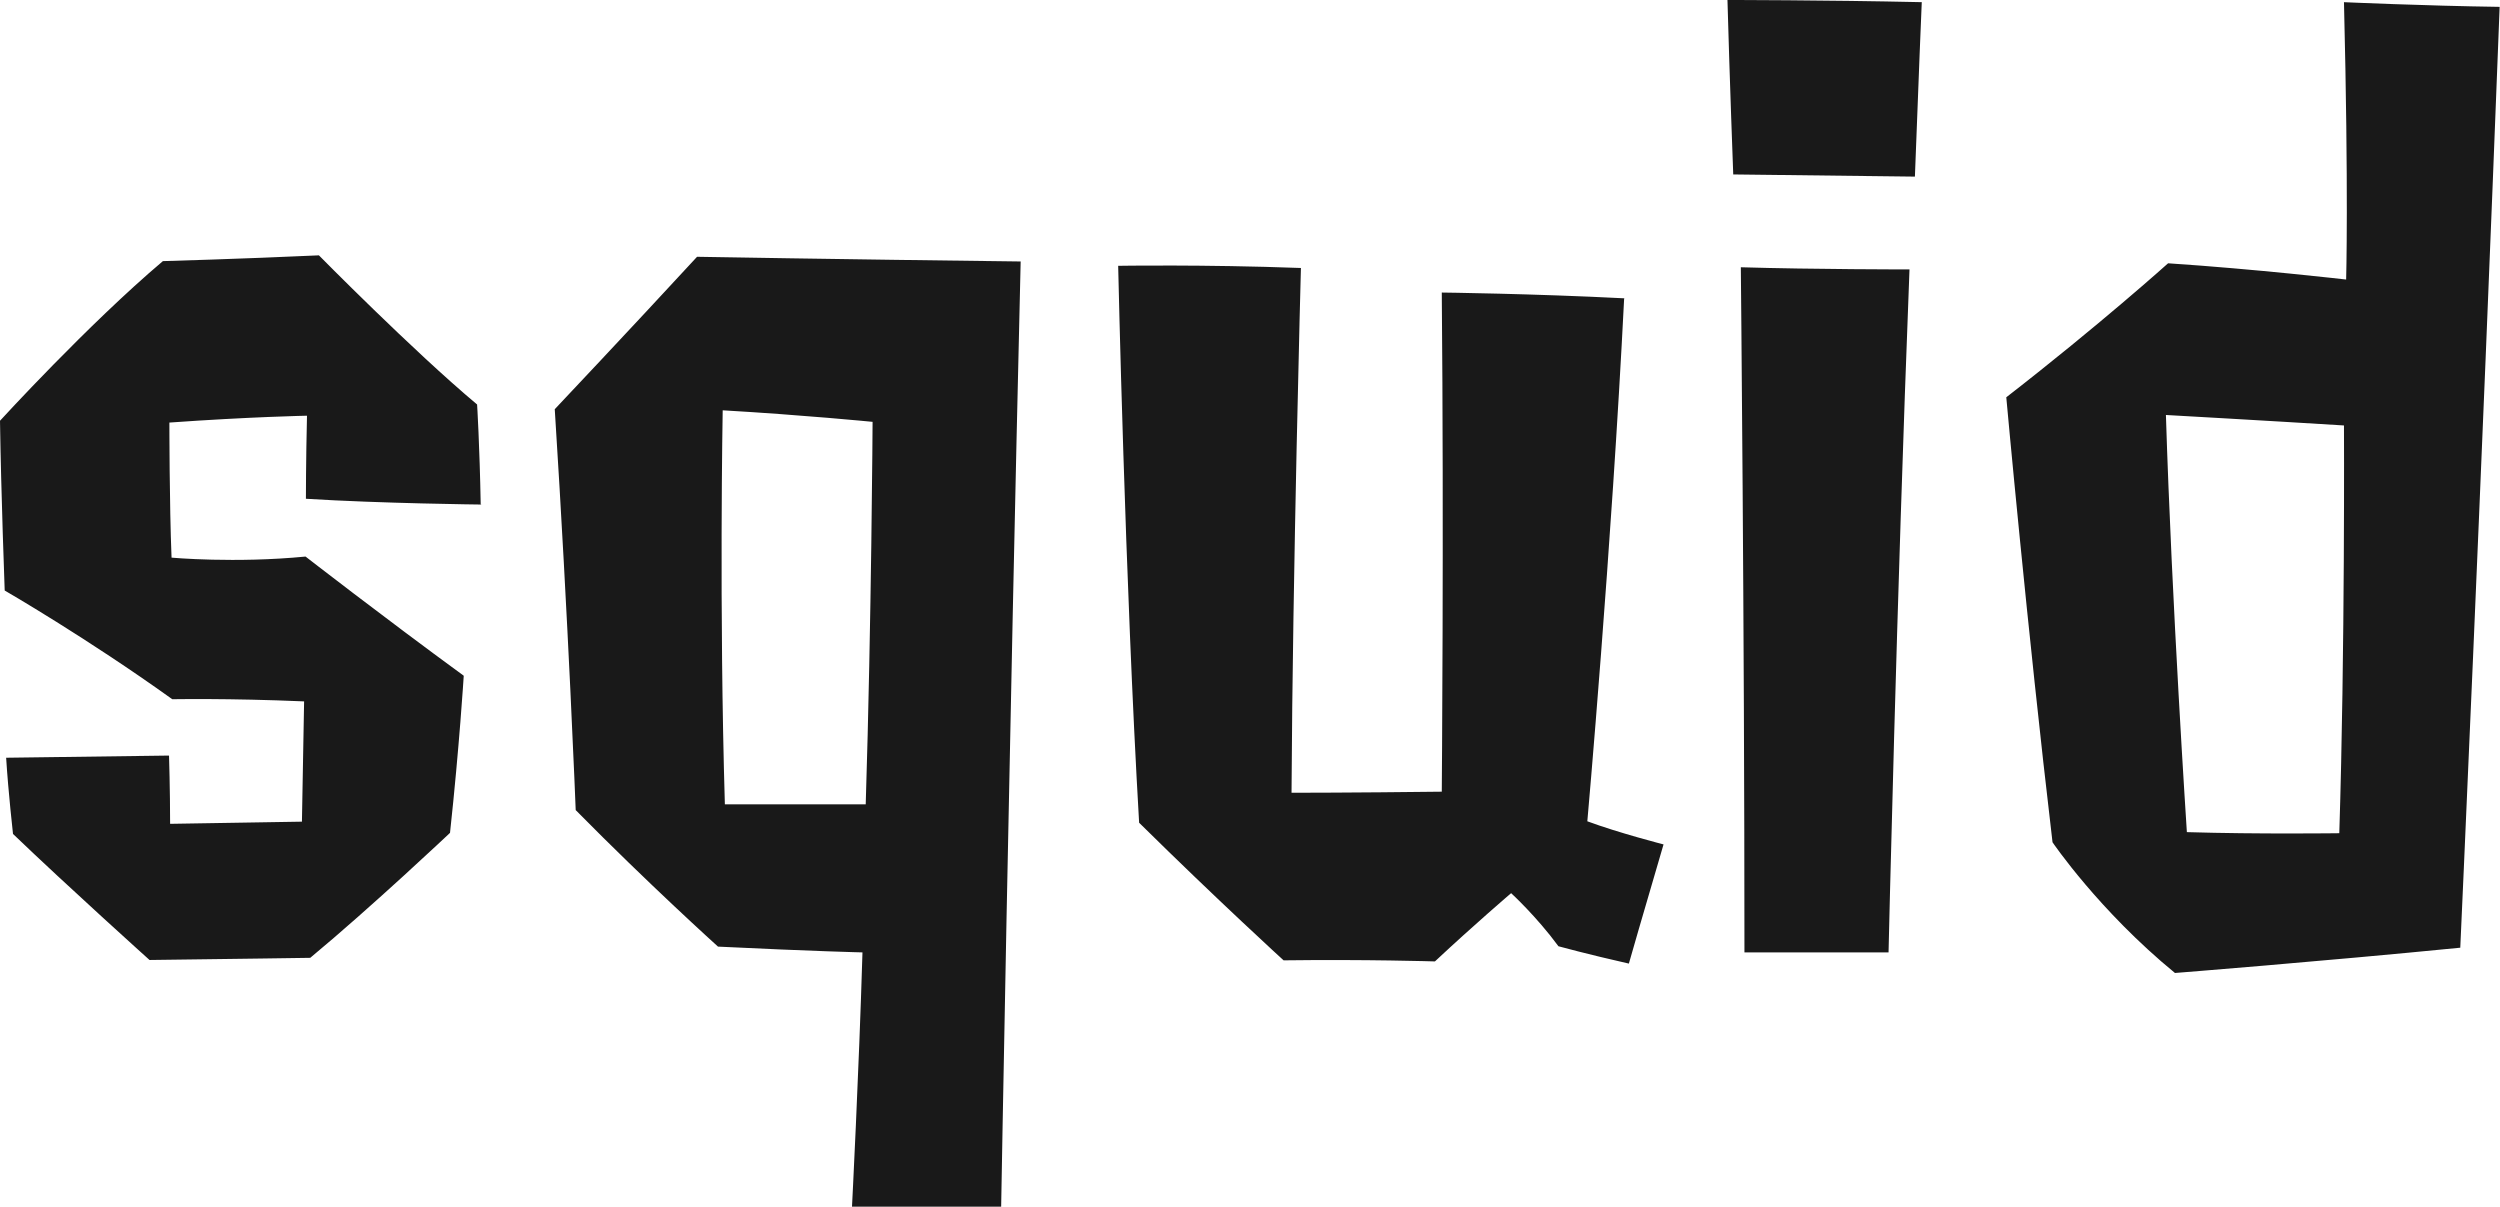
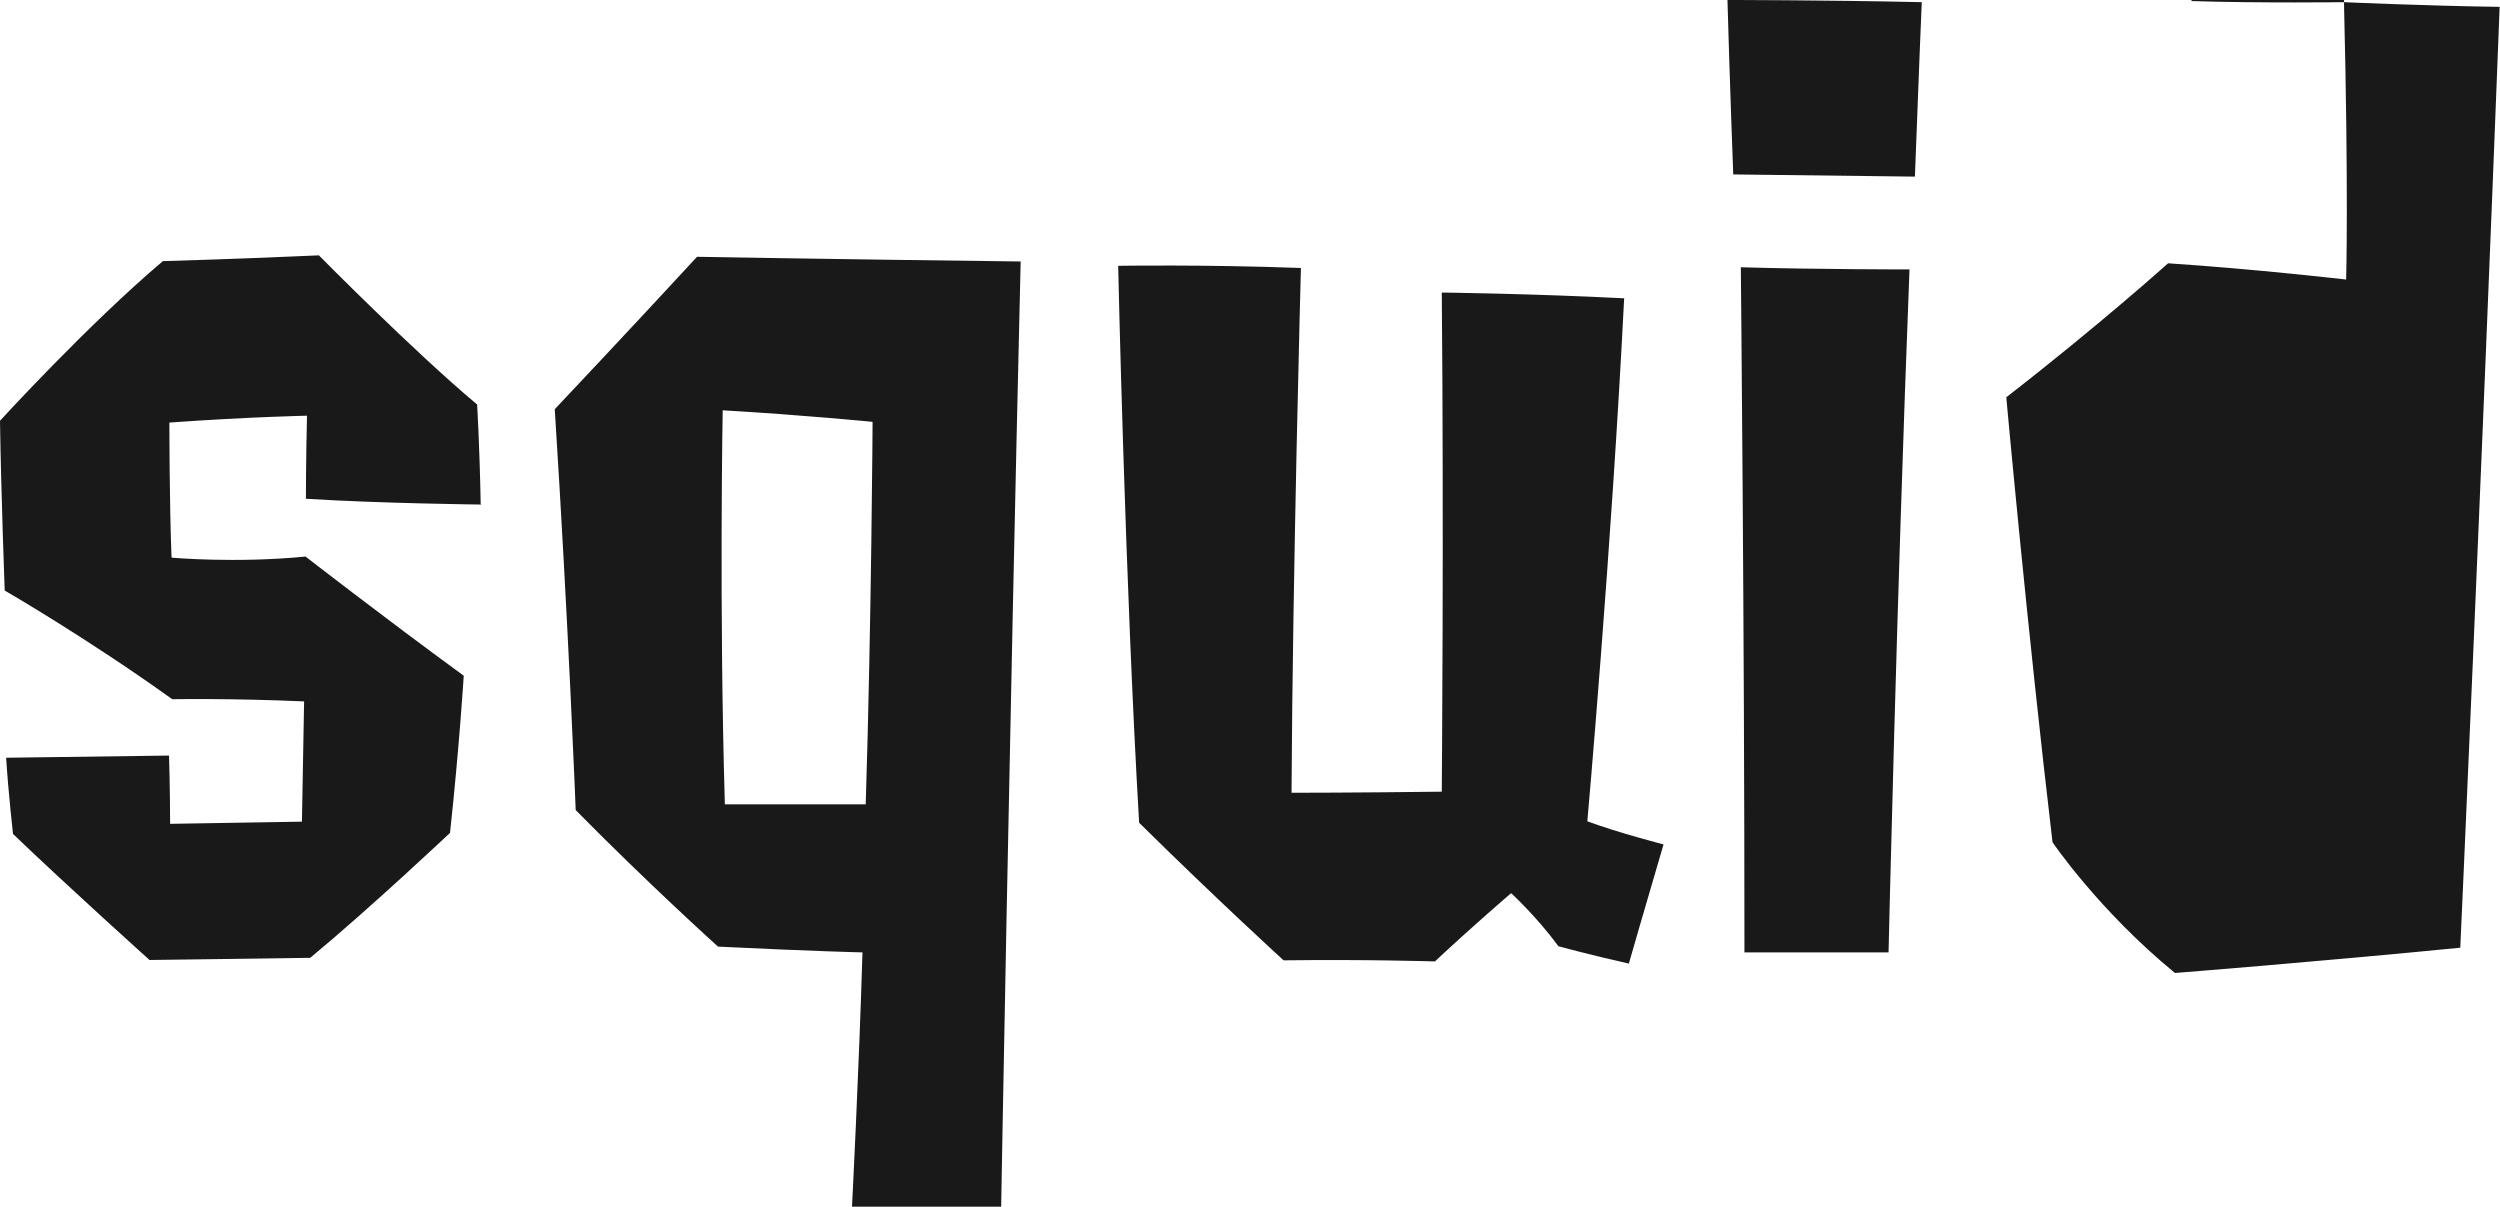
<svg xmlns="http://www.w3.org/2000/svg" id="_レイヤー_2" viewBox="0 0 69.22 33.41">
  <g id="_レイヤー_1-2">
-     <path d="M13.31,13.98c-.03-1.66-.1-2.78-.1-2.78-1.79-1.5-4.38-4.13-4.38-4.13-2.18.1-4.32.16-4.32.16C2.43,8.99,0,11.65,0,11.65c.03,2.02.13,4.7.13,4.7,0,0,2.27,1.31,4.64,3.01,0,0,1.57-.03,3.65.06l-.06,3.33c-1.95.03-3.65.06-3.65.06,0-.93-.03-1.89-.03-1.89l-4.51.06c.06.96.19,2.11.19,2.11,1.5,1.44,3.78,3.49,3.78,3.49,2.46-.03,4.45-.06,4.45-.06,1.7-1.41,3.87-3.46,3.87-3.46.26-2.4.38-4.35.38-4.35-2.27-1.66-4.38-3.3-4.38-3.3-1.95.19-3.71.03-3.71.03-.06-1.47-.06-3.74-.06-3.74,2.24-.16,3.81-.19,3.81-.19-.03,1.25-.03,2.3-.03,2.3,2.08.13,4.86.16,4.86.16ZM15.36,11.33c.38,5.95.58,11.1.58,11.1,2.02,2.05,3.94,3.78,3.94,3.78,2.66.13,4,.16,4,.16-.1,3.36-.29,7.04-.29,7.04h4.13s.22-12.7.54-26.17c-5.02-.06-8.96-.13-8.96-.13-1.89,2.05-3.94,4.22-3.94,4.22ZM20,11.36c2.24.13,4.16.32,4.16.32,0,0-.03,5.47-.19,10.59h-3.9c-.16-5.41-.06-10.91-.06-10.91ZM44.98,8.26c-2.53-.13-5.06-.16-5.06-.16.06,6.59,0,13.82,0,13.82-2.46.03-4.16.03-4.16.03.03-6.11.26-14.53.26-14.53-2.72-.1-5.06-.06-5.06-.06,0,0,.19,8.74.58,15.42,2.21,2.18,4,3.81,4,3.81,2.27-.03,4.19.03,4.19.03,1.09-1.02,2.11-1.89,2.11-1.89,0,0,.7.64,1.31,1.47,0,0,.8.22,1.95.48,0,0,.42-1.47.96-3.3,0,0-1.25-.32-2.11-.64,0,0,.67-7.52,1.02-14.49ZM48,4.83c2.62.03,5.02.06,5.02.06.1-2.72.19-4.83.19-4.83-2.72-.06-5.38-.06-5.38-.06.06,2.18.16,4.83.16,4.83ZM48.29,26.37h4s.22-9.66.58-18.91c0,0-2.66,0-4.67-.06,0,0,.1,9.98.1,18.97ZM64.9.06c.13,5.28.06,7.68.06,7.68,0,0-2.5-.29-4.93-.45,0,0-1.89,1.7-4.48,3.71,0,0,.58,6.4,1.28,12.32,0,0,1.28,1.89,3.39,3.62,0,0,4.06-.32,7.9-.7,0,0,.58-12.77,1.09-26.05-2.11-.03-4.32-.13-4.32-.13ZM64.77,23.07s-2.24.03-4.22-.03c0,0-.42-6.37-.58-11.55,0,0,2.85.16,4.93.29,0,0,.03,6.27-.13,11.3Z" style="fill:#191919; stroke-width:0px;" />
+     <path d="M13.31,13.98c-.03-1.66-.1-2.78-.1-2.78-1.79-1.5-4.38-4.13-4.38-4.13-2.18.1-4.32.16-4.32.16C2.43,8.99,0,11.65,0,11.65c.03,2.02.13,4.7.13,4.7,0,0,2.27,1.31,4.64,3.01,0,0,1.57-.03,3.65.06l-.06,3.33c-1.95.03-3.65.06-3.65.06,0-.93-.03-1.89-.03-1.89l-4.51.06c.06.96.19,2.11.19,2.11,1.5,1.44,3.78,3.49,3.78,3.49,2.46-.03,4.45-.06,4.45-.06,1.7-1.41,3.87-3.46,3.87-3.46.26-2.4.38-4.35.38-4.35-2.27-1.66-4.38-3.3-4.38-3.3-1.95.19-3.71.03-3.71.03-.06-1.47-.06-3.74-.06-3.74,2.24-.16,3.81-.19,3.81-.19-.03,1.25-.03,2.3-.03,2.3,2.08.13,4.86.16,4.86.16ZM15.36,11.33c.38,5.95.58,11.1.58,11.1,2.02,2.05,3.94,3.78,3.94,3.78,2.66.13,4,.16,4,.16-.1,3.36-.29,7.04-.29,7.04h4.13s.22-12.7.54-26.17c-5.02-.06-8.96-.13-8.96-.13-1.89,2.05-3.94,4.22-3.94,4.22ZM20,11.36c2.24.13,4.16.32,4.16.32,0,0-.03,5.47-.19,10.59h-3.9c-.16-5.41-.06-10.91-.06-10.91ZM44.98,8.26c-2.53-.13-5.06-.16-5.06-.16.06,6.59,0,13.82,0,13.82-2.46.03-4.16.03-4.16.03.03-6.11.26-14.53.26-14.53-2.72-.1-5.06-.06-5.06-.06,0,0,.19,8.74.58,15.42,2.21,2.18,4,3.81,4,3.81,2.27-.03,4.19.03,4.19.03,1.09-1.02,2.11-1.89,2.11-1.89,0,0,.7.64,1.31,1.47,0,0,.8.22,1.95.48,0,0,.42-1.47.96-3.3,0,0-1.25-.32-2.11-.64,0,0,.67-7.52,1.02-14.49ZM48,4.83c2.62.03,5.02.06,5.02.06.1-2.72.19-4.83.19-4.83-2.72-.06-5.38-.06-5.38-.06.06,2.18.16,4.83.16,4.83ZM48.29,26.37h4s.22-9.66.58-18.91c0,0-2.66,0-4.67-.06,0,0,.1,9.98.1,18.97ZM64.9.06c.13,5.28.06,7.68.06,7.68,0,0-2.5-.29-4.93-.45,0,0-1.89,1.7-4.48,3.71,0,0,.58,6.4,1.28,12.32,0,0,1.28,1.89,3.39,3.62,0,0,4.06-.32,7.9-.7,0,0,.58-12.77,1.09-26.05-2.11-.03-4.32-.13-4.32-.13Zs-2.24.03-4.22-.03c0,0-.42-6.37-.58-11.55,0,0,2.85.16,4.93.29,0,0,.03,6.27-.13,11.3Z" style="fill:#191919; stroke-width:0px;" />
  </g>
</svg>